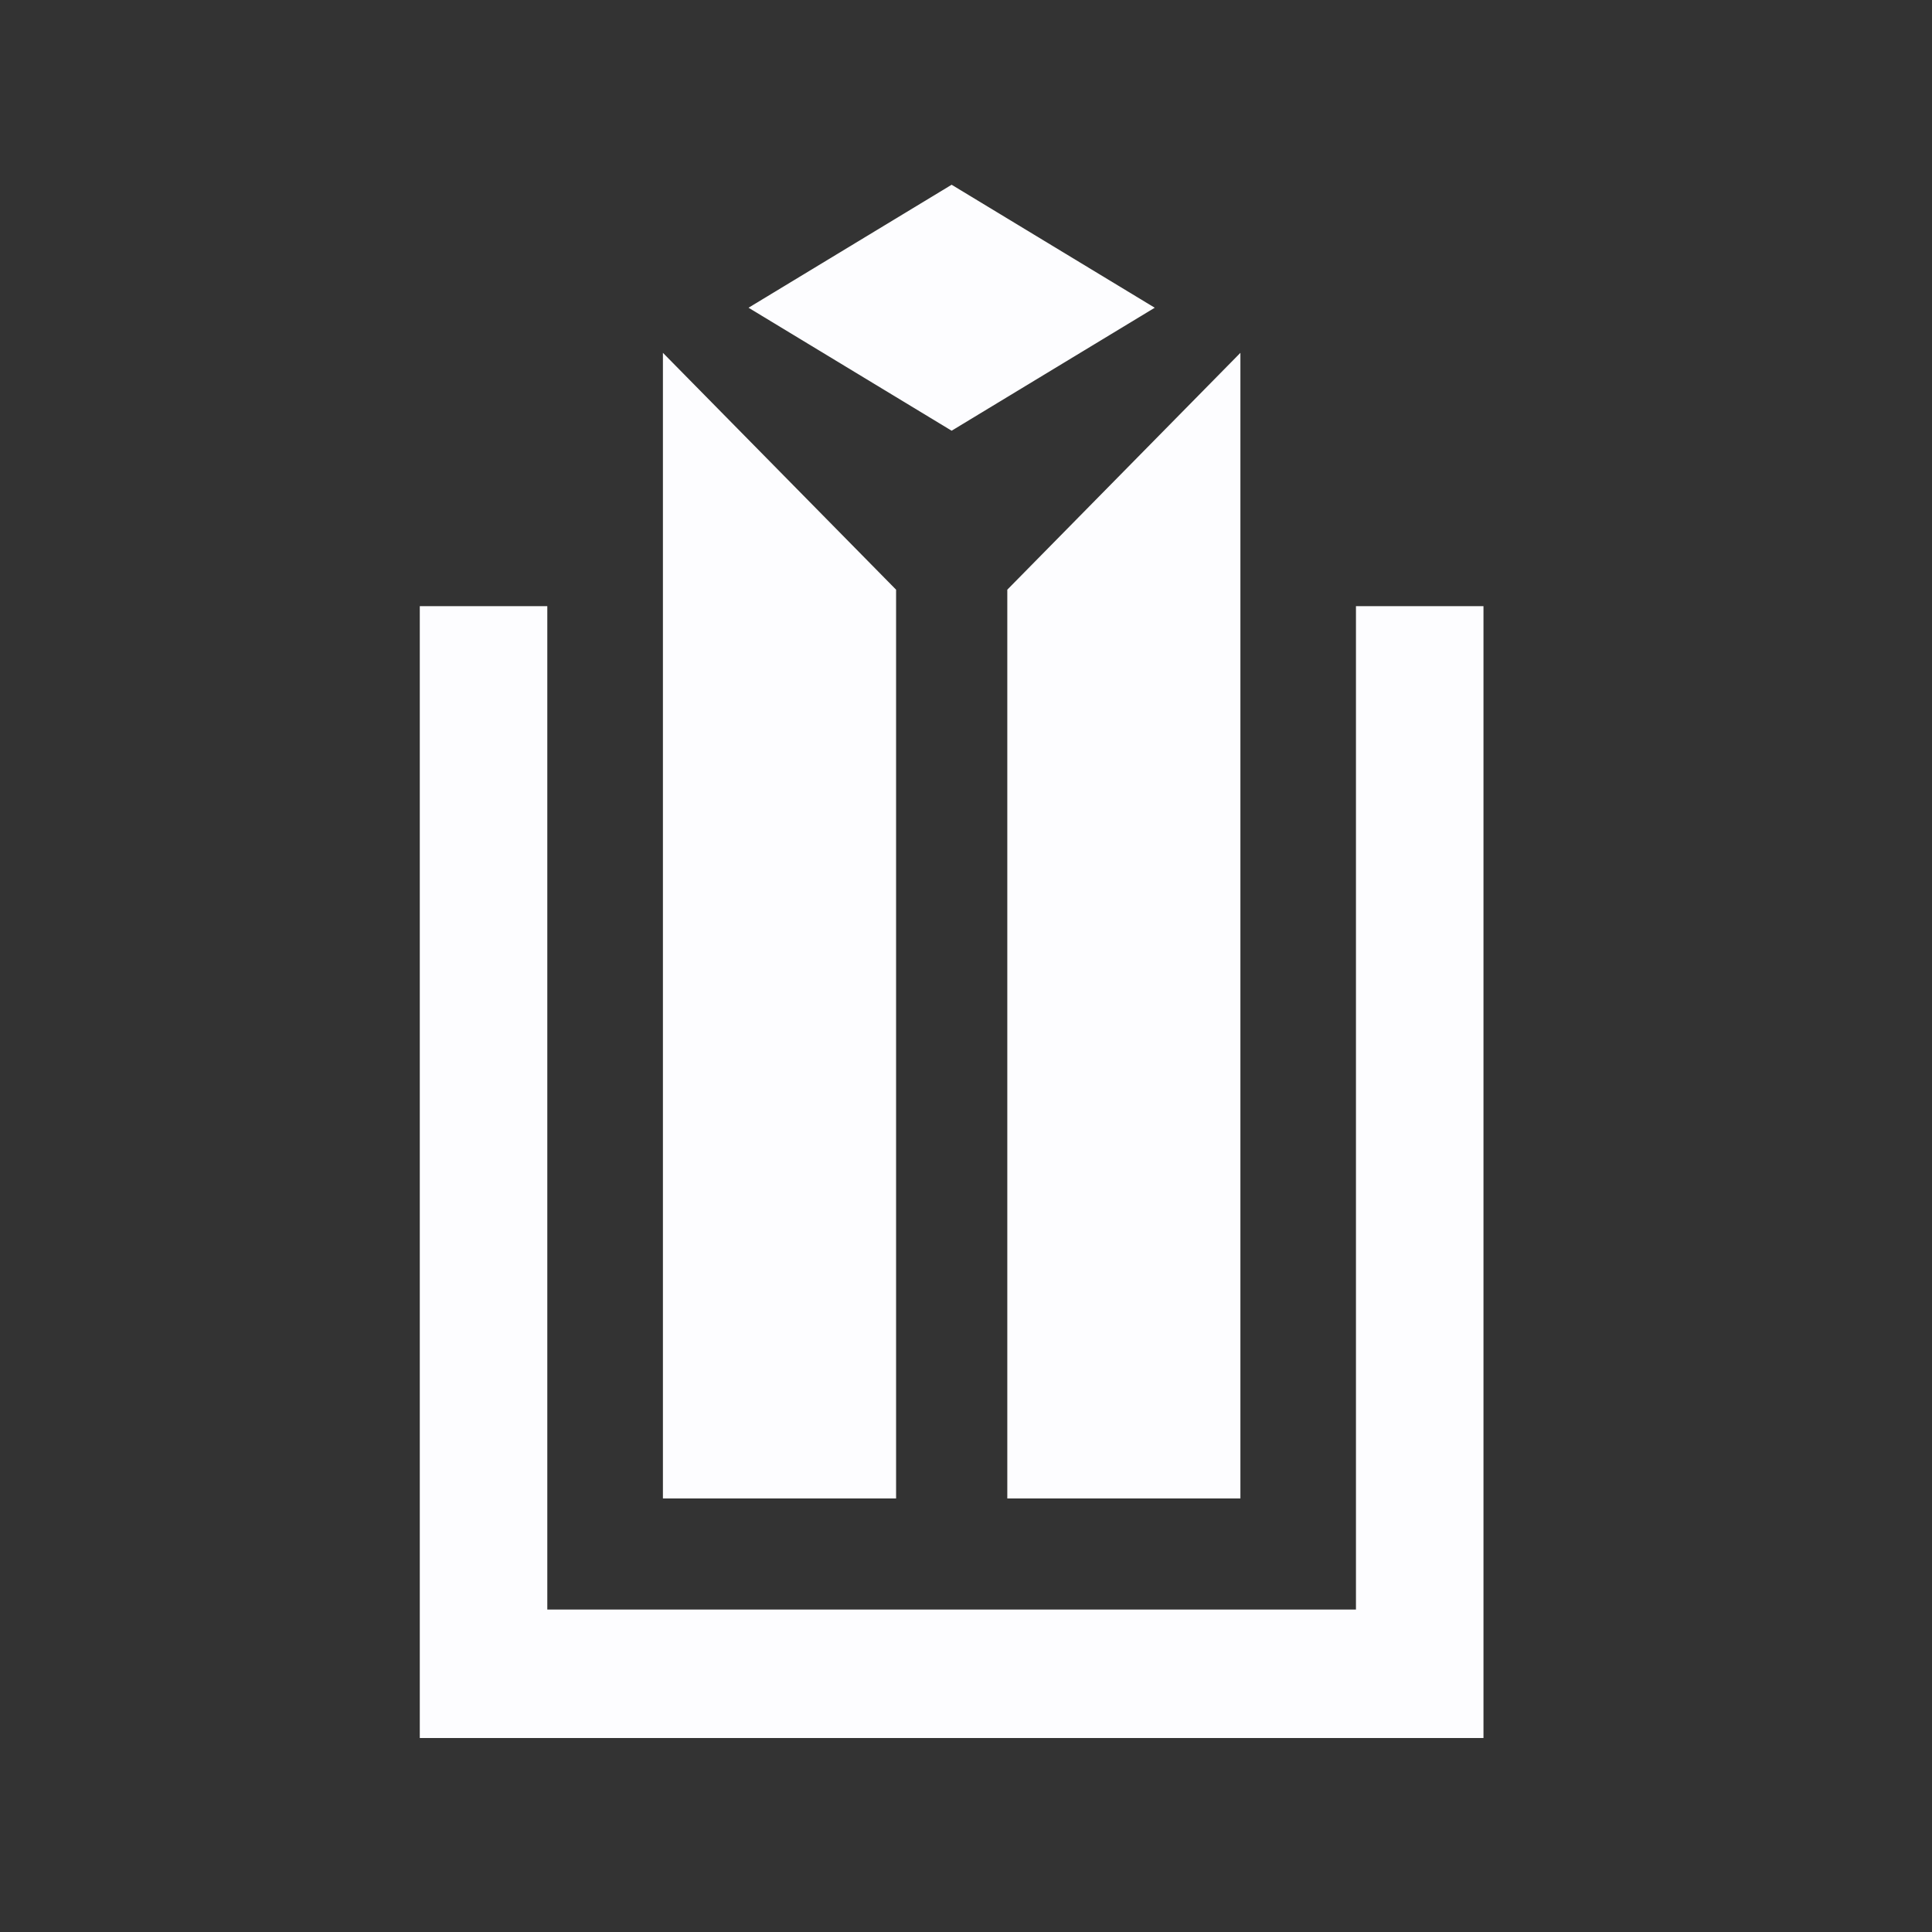
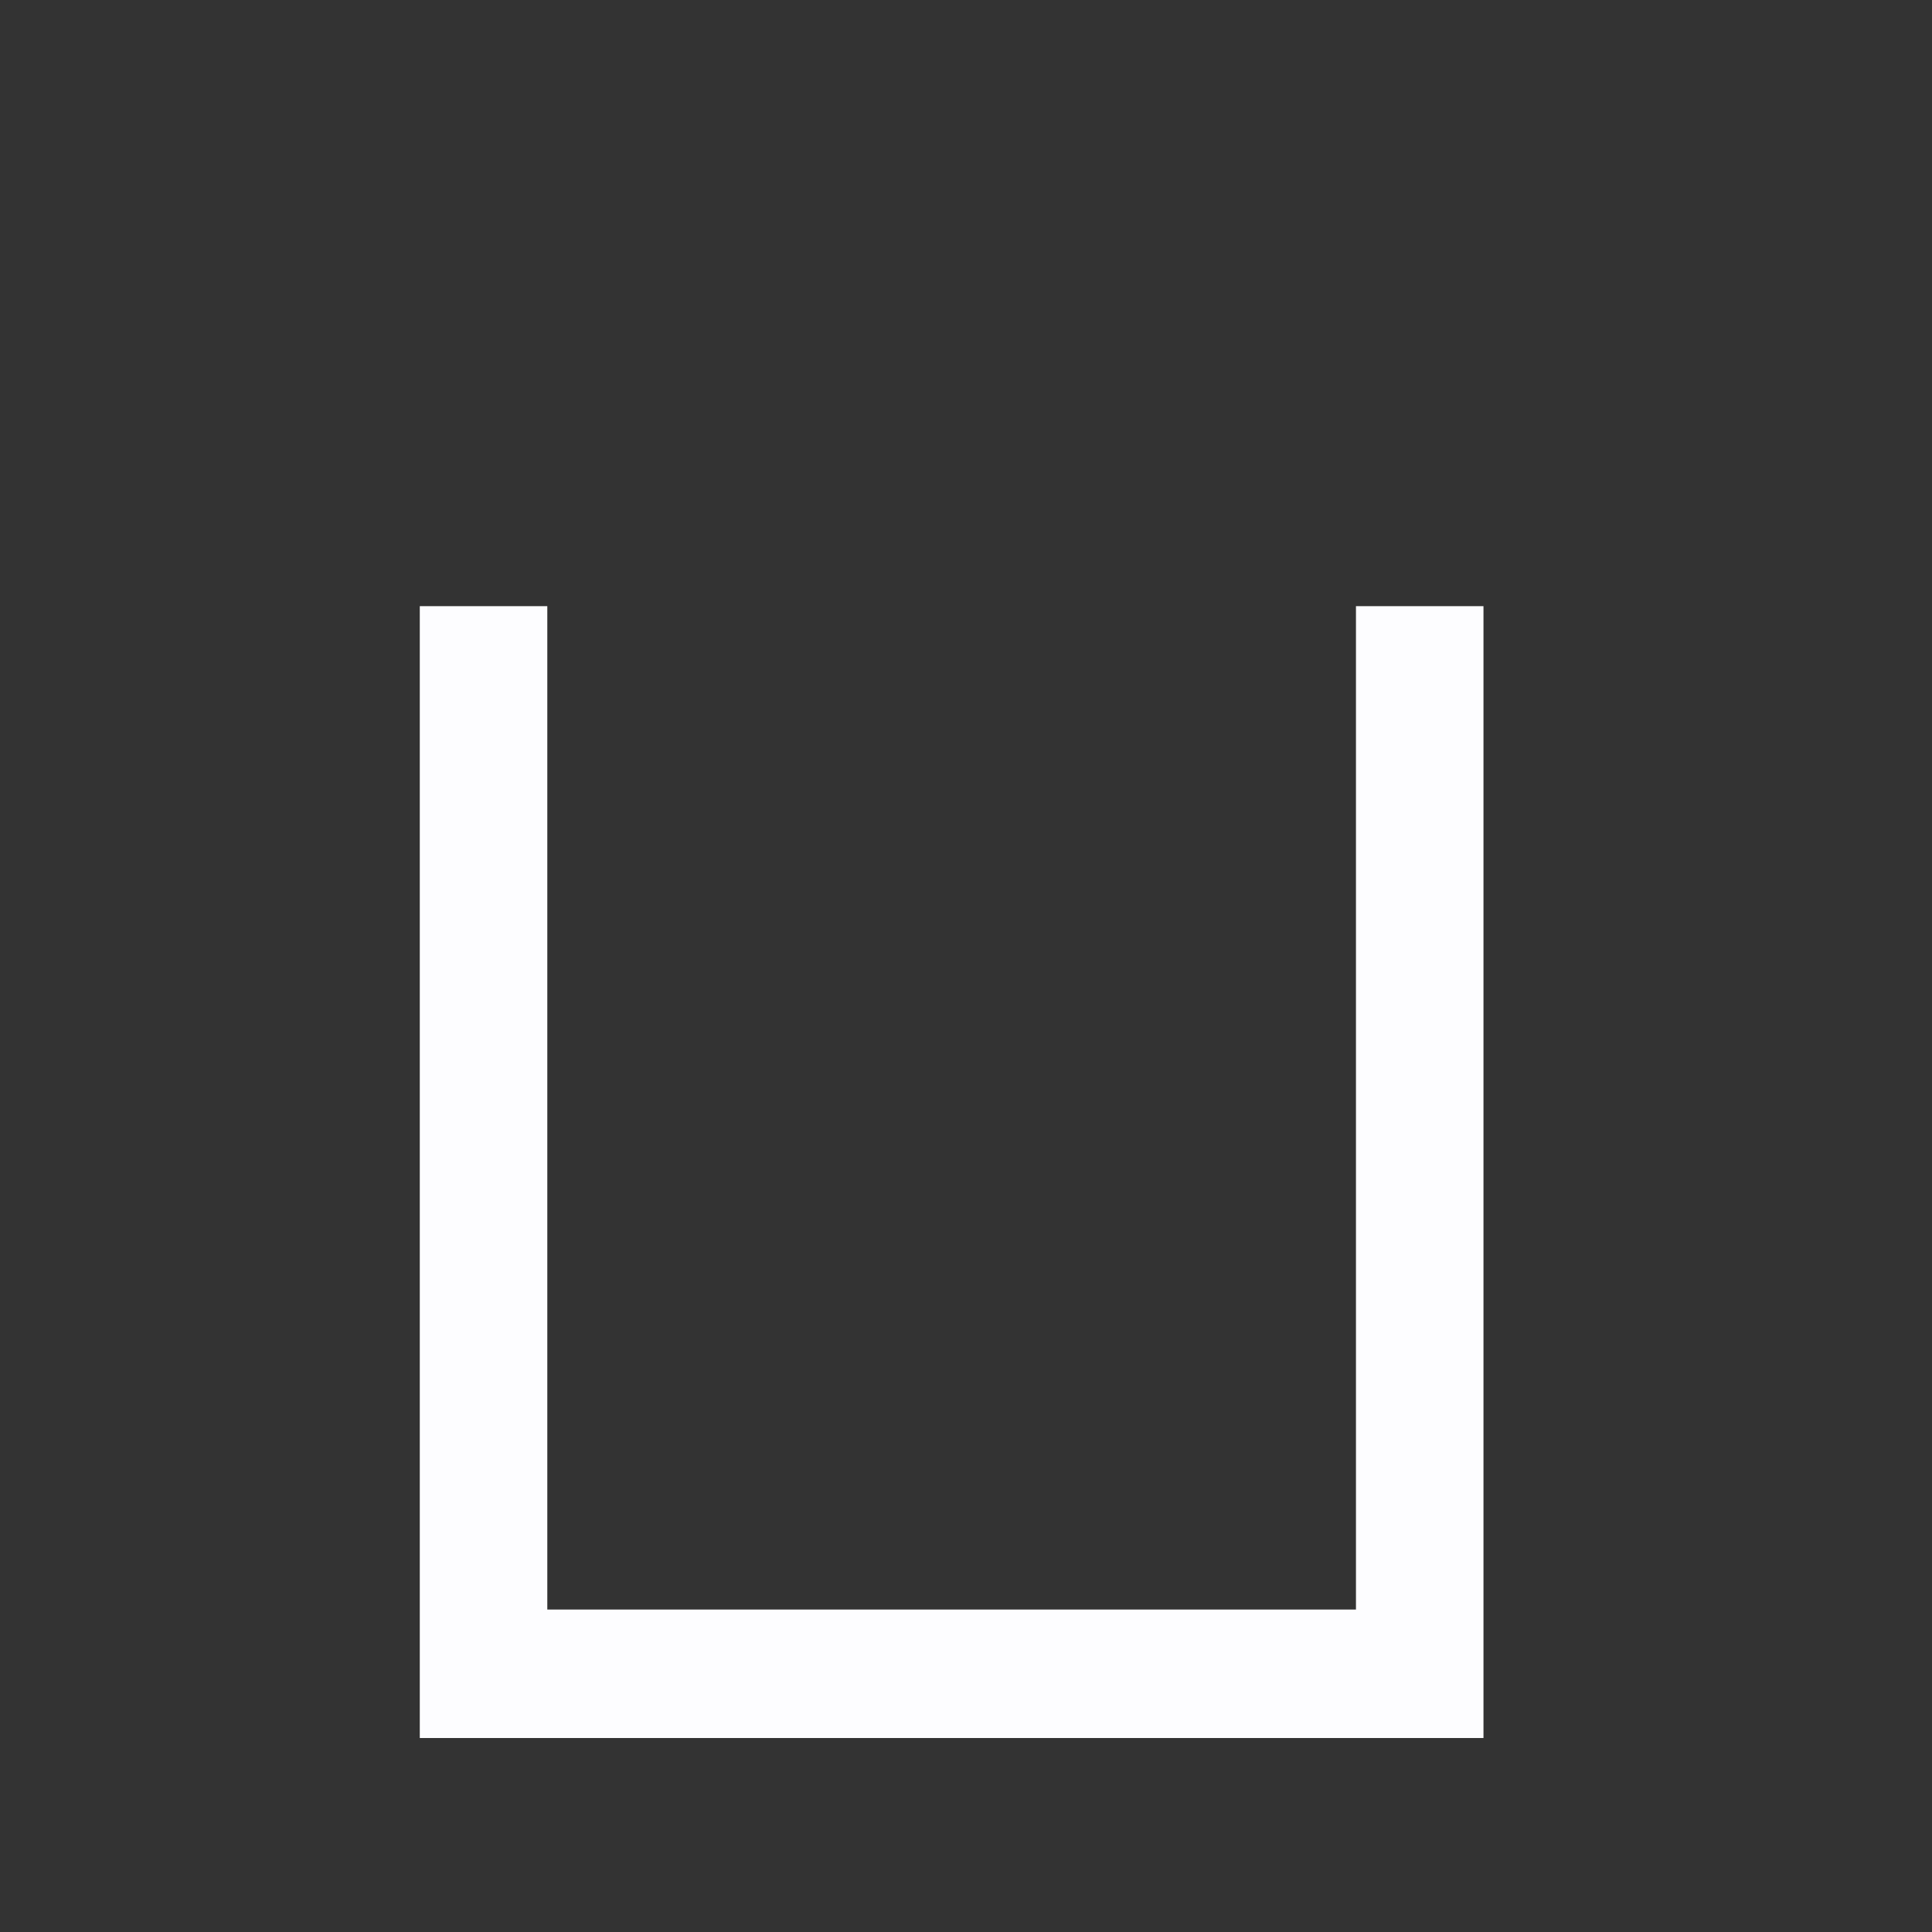
<svg xmlns="http://www.w3.org/2000/svg" width="32" height="32" viewBox="0 0 32 32" fill="none">
  <rect x="0" y="0" width="32" height="32" fill="#333333" stroke="none" />
-   <path d="M9.065 10.04V26.659H15.762H22.459V10.04H24.571V28.787H15.762H6.953V10.04H9.065Z" fill="#FDFDFF" />
-   <path d="M14.842 24.819H10.98V5.844L14.842 9.767V24.819Z" fill="#FDFDFF" />
-   <path d="M16.684 24.819H20.545V5.844L16.684 9.767V24.819Z" fill="#FDFDFF" />
-   <path d="M12.398 5.097L15.762 3.06L19.126 5.097L15.762 7.134L12.398 5.097Z" fill="#FDFDFF" />
+   <path d="M9.065 10.04V26.659H15.762H22.459V10.04H24.571V28.787H15.762H6.953V10.04H9.065" fill="#FDFDFF" />
</svg>